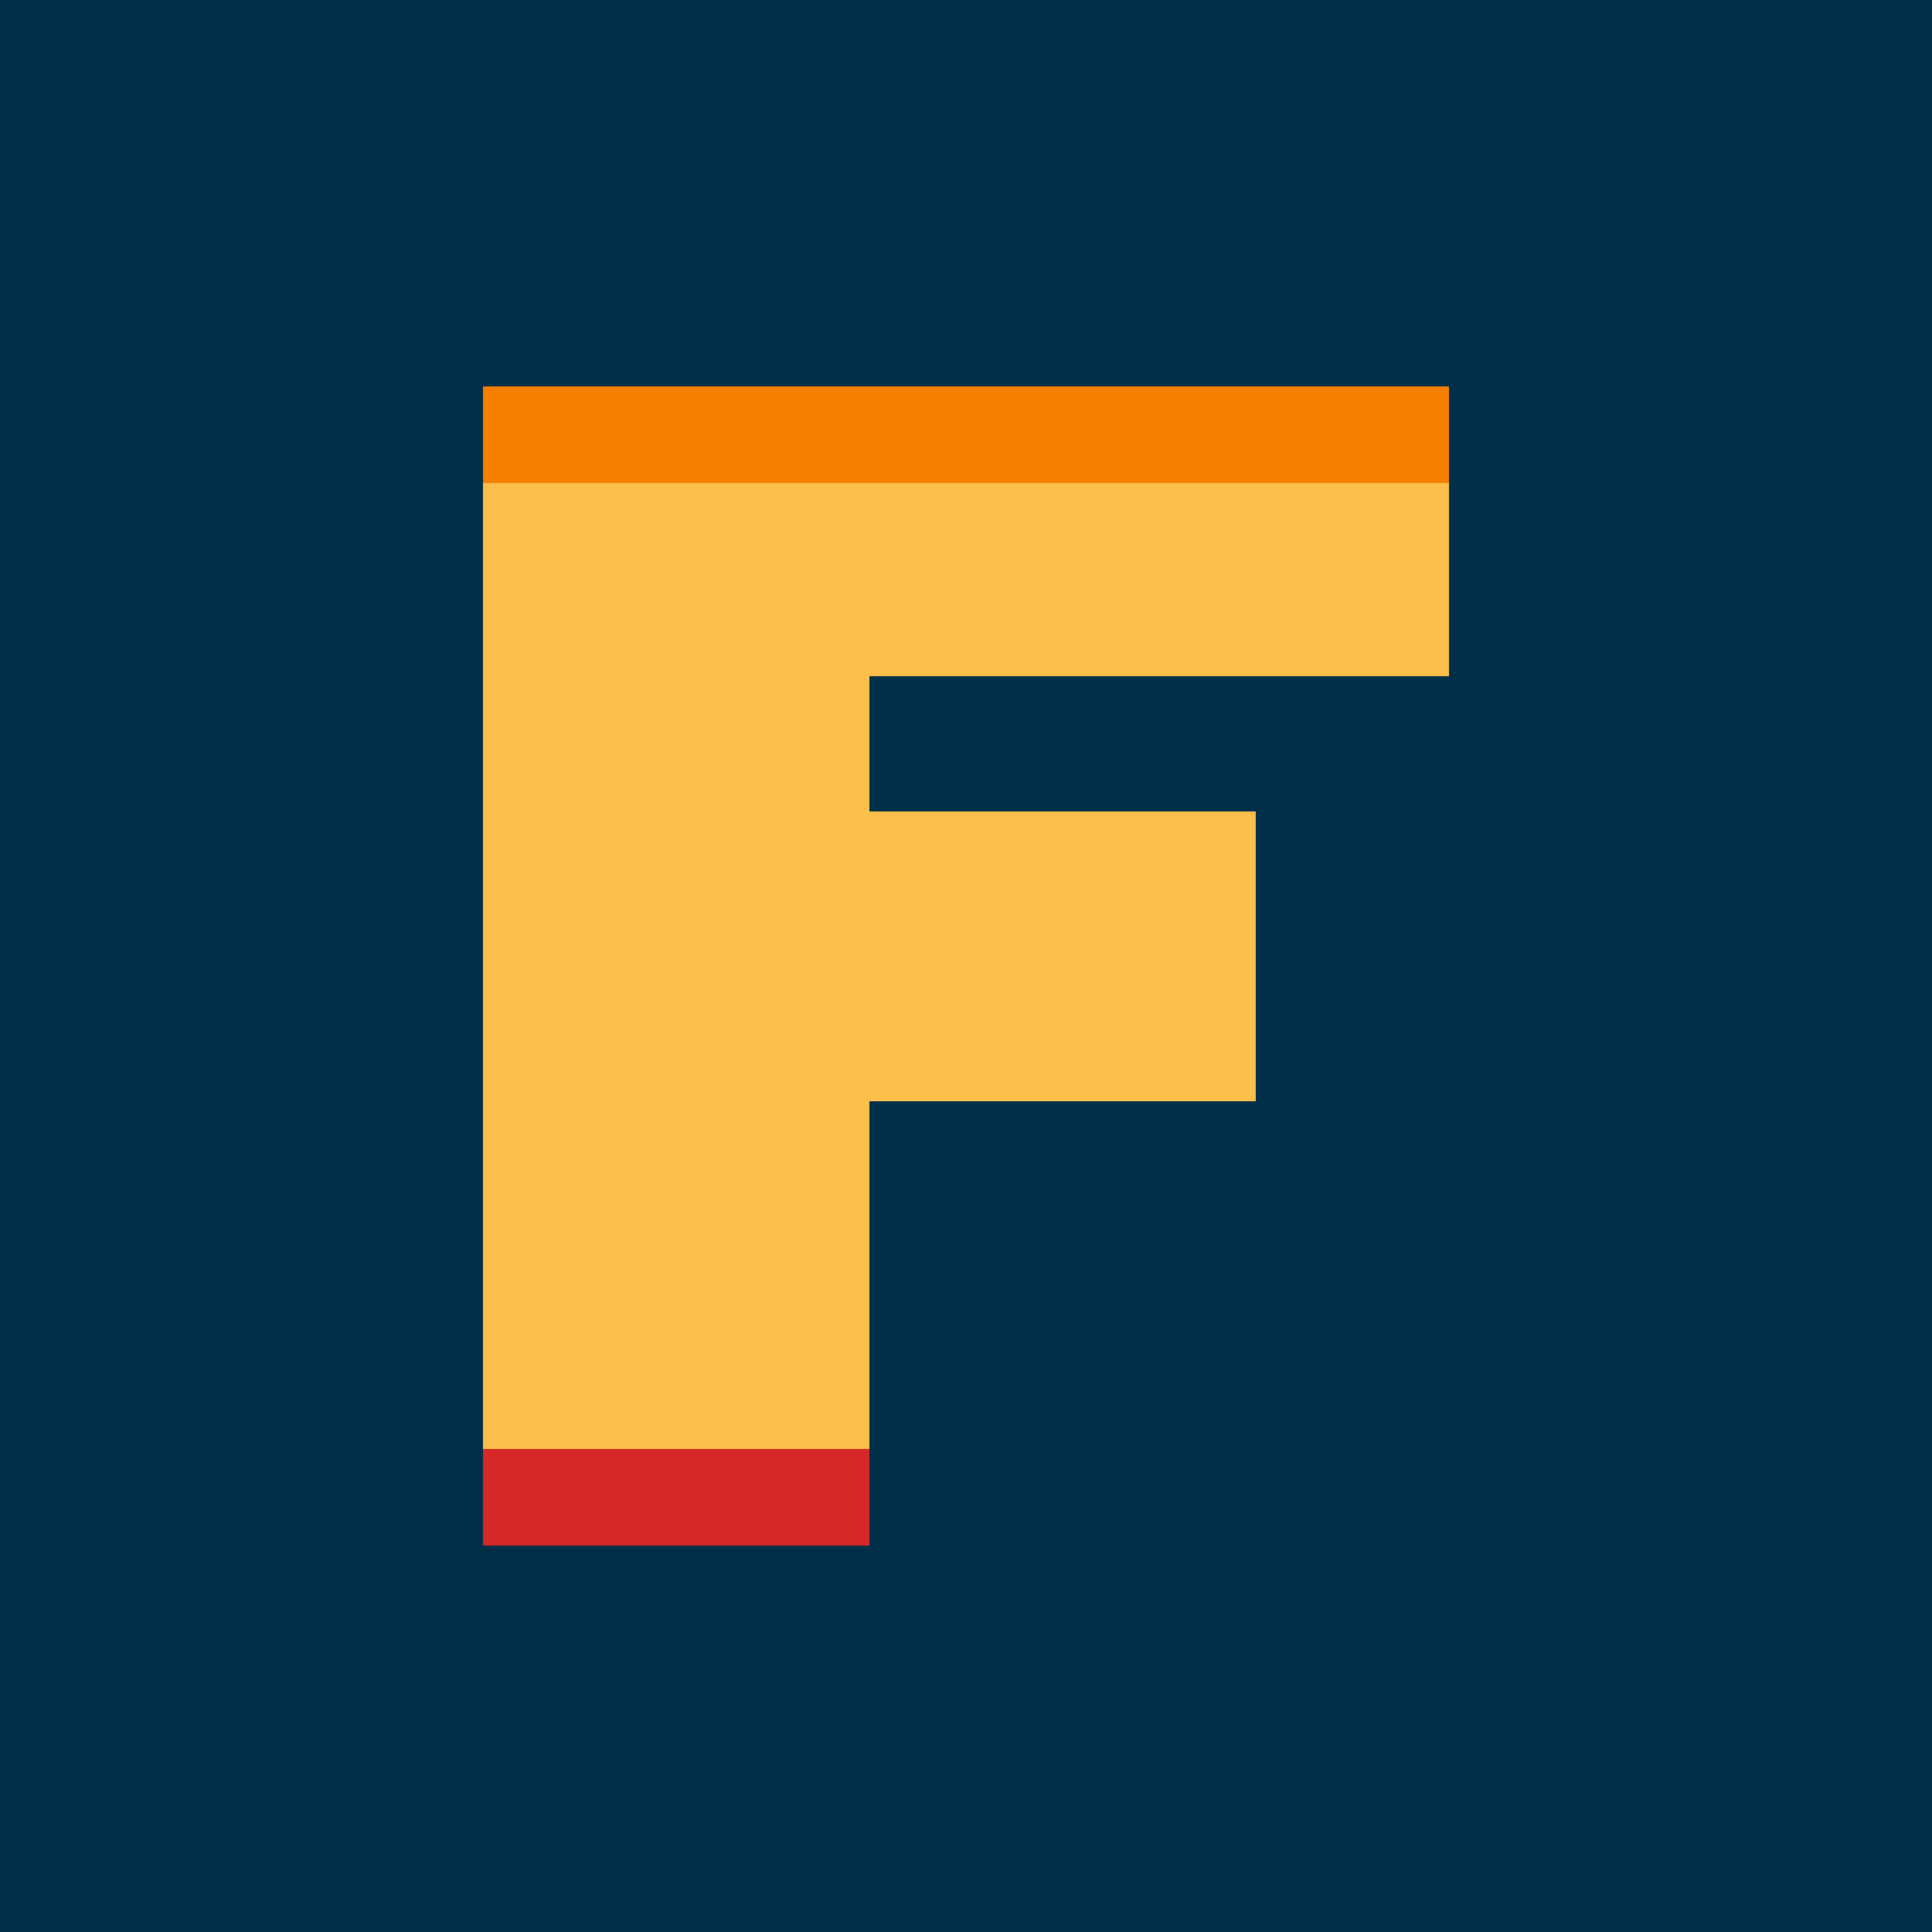
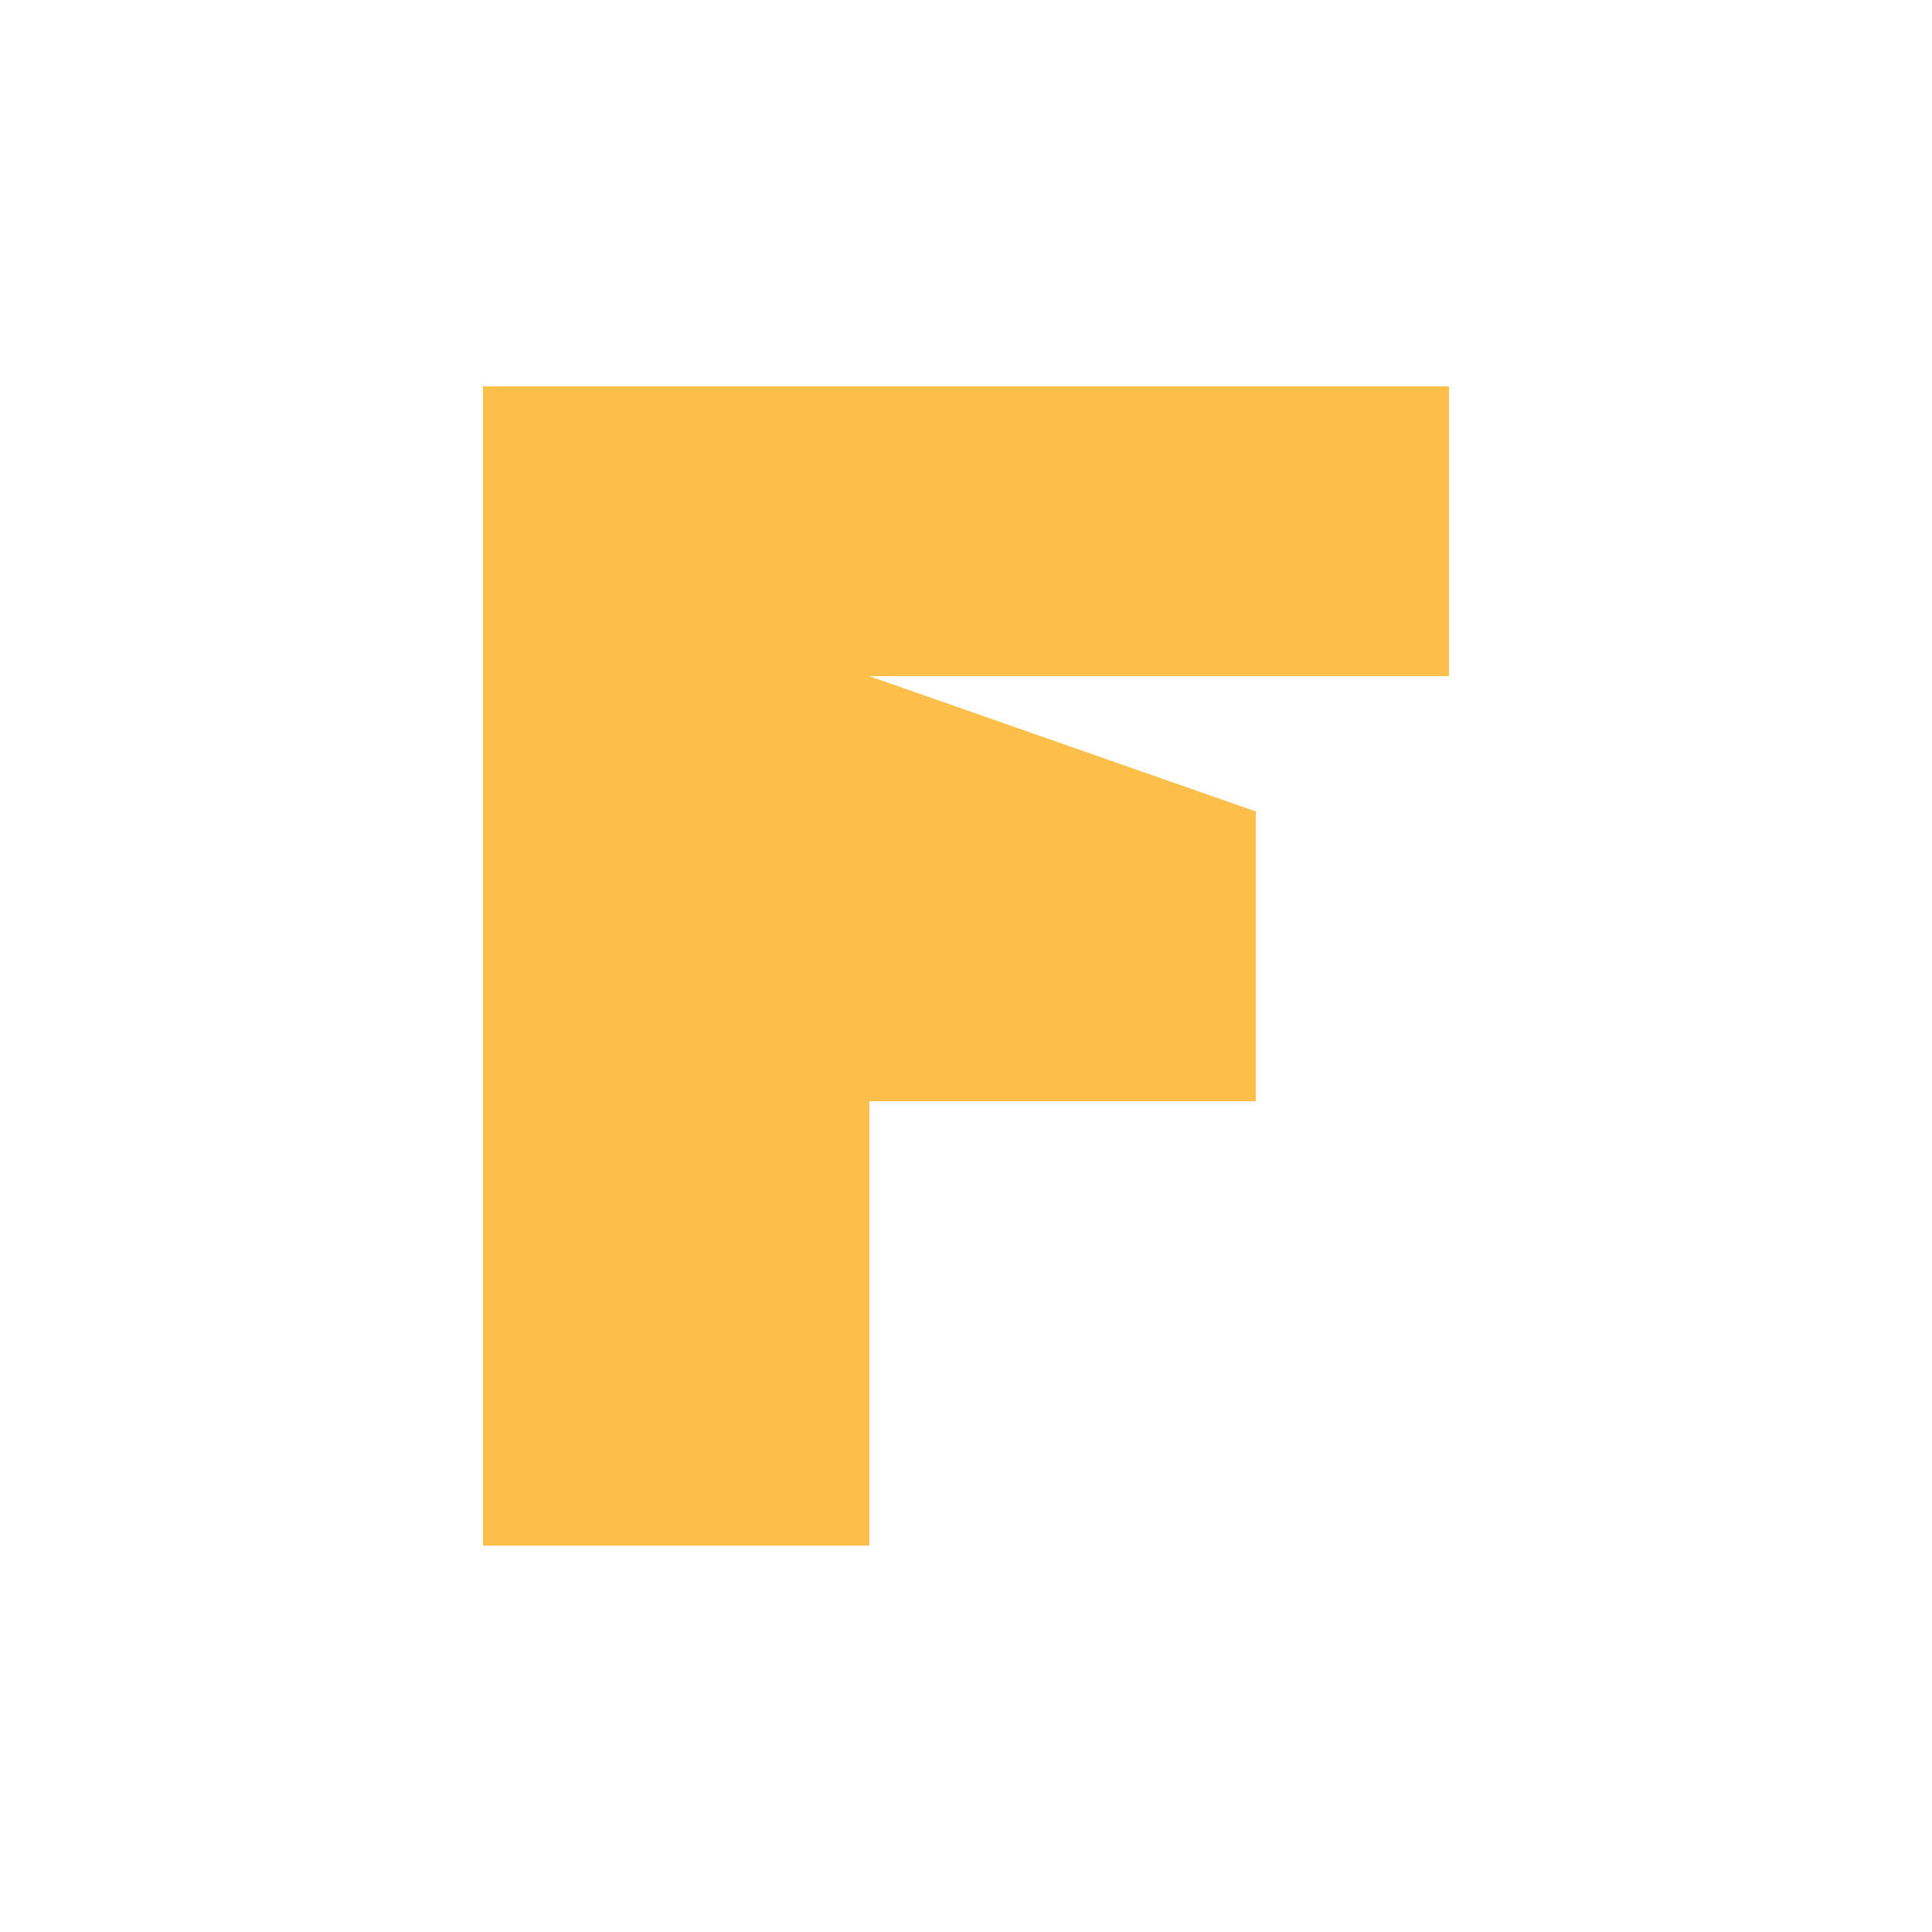
<svg xmlns="http://www.w3.org/2000/svg" viewBox="0 0 100 100">
-   <rect width="100" height="100" fill="#003049" />
-   <path d="M 25 20 L 75 20 L 75 35 L 45 35 L 45 42 L 65 42 L 65 57 L 45 57 L 45 80 L 25 80 Z" fill="#FCBF49" />
-   <rect x="25" y="20" width="50" height="5" fill="#F77F00" />
-   <rect x="25" y="75" width="20" height="5" fill="#D62828" />
+   <path d="M 25 20 L 75 20 L 75 35 L 45 35 L 65 42 L 65 57 L 45 57 L 45 80 L 25 80 Z" fill="#FCBF49" />
</svg>